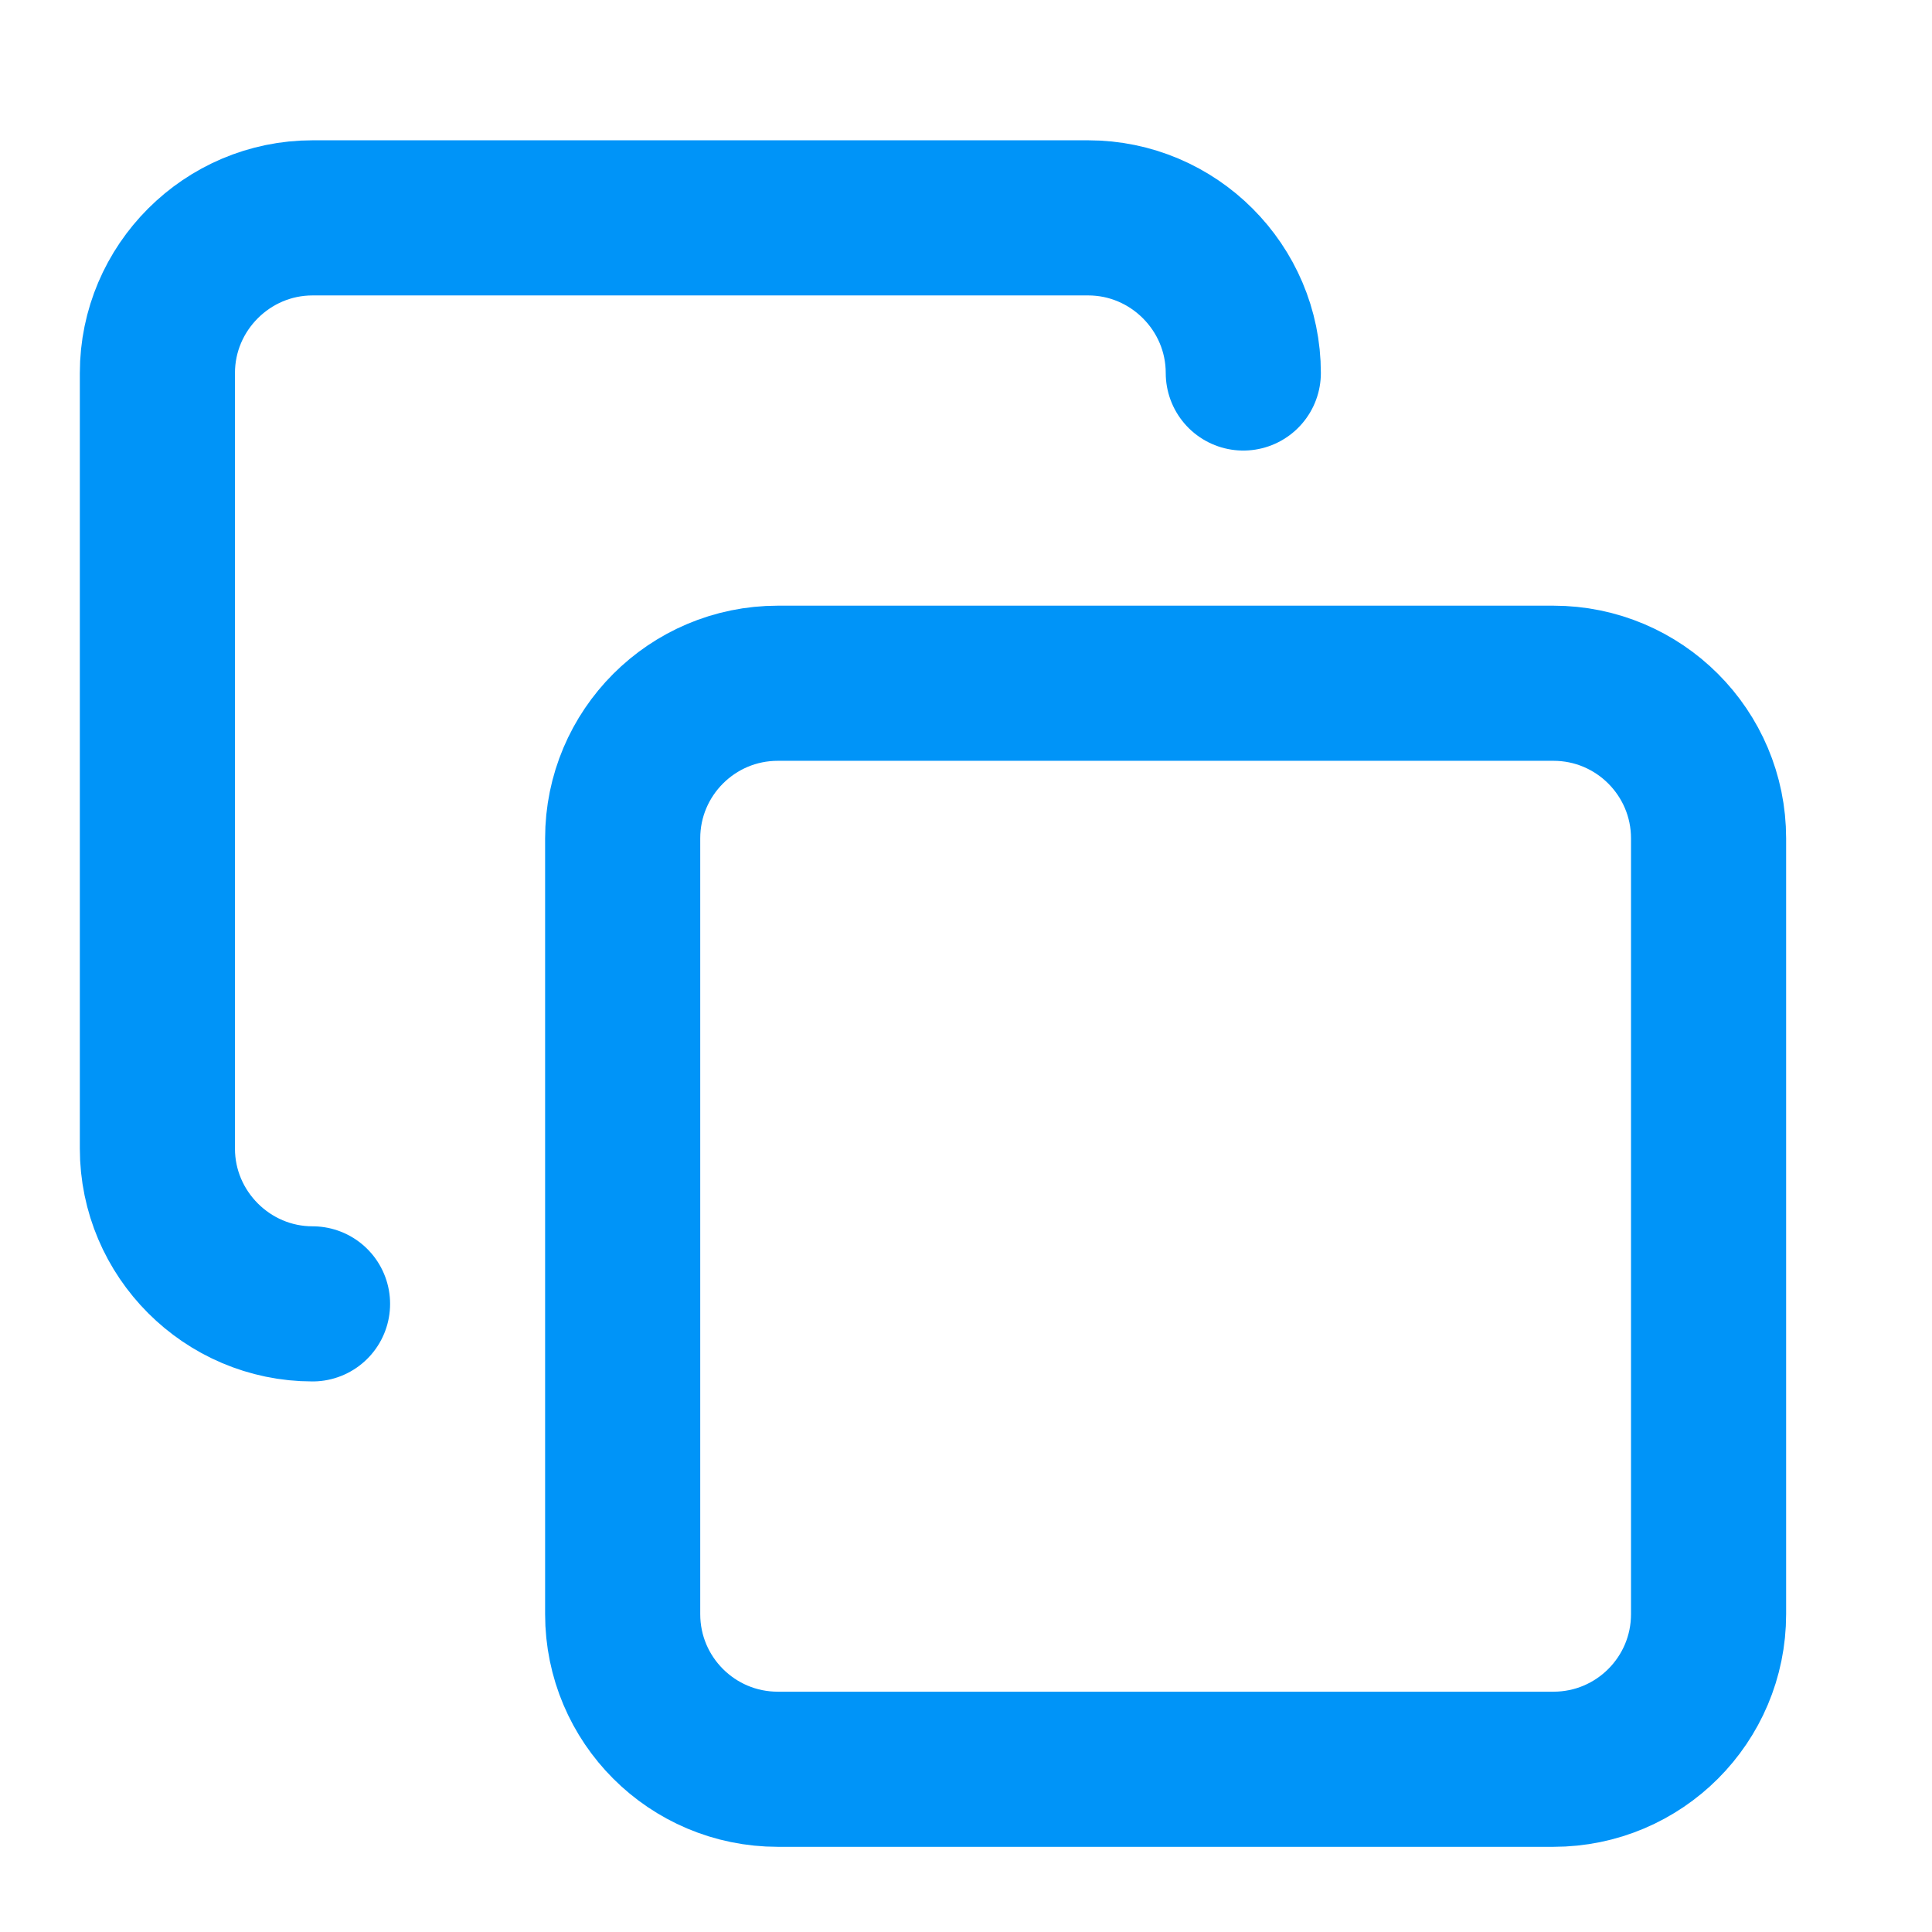
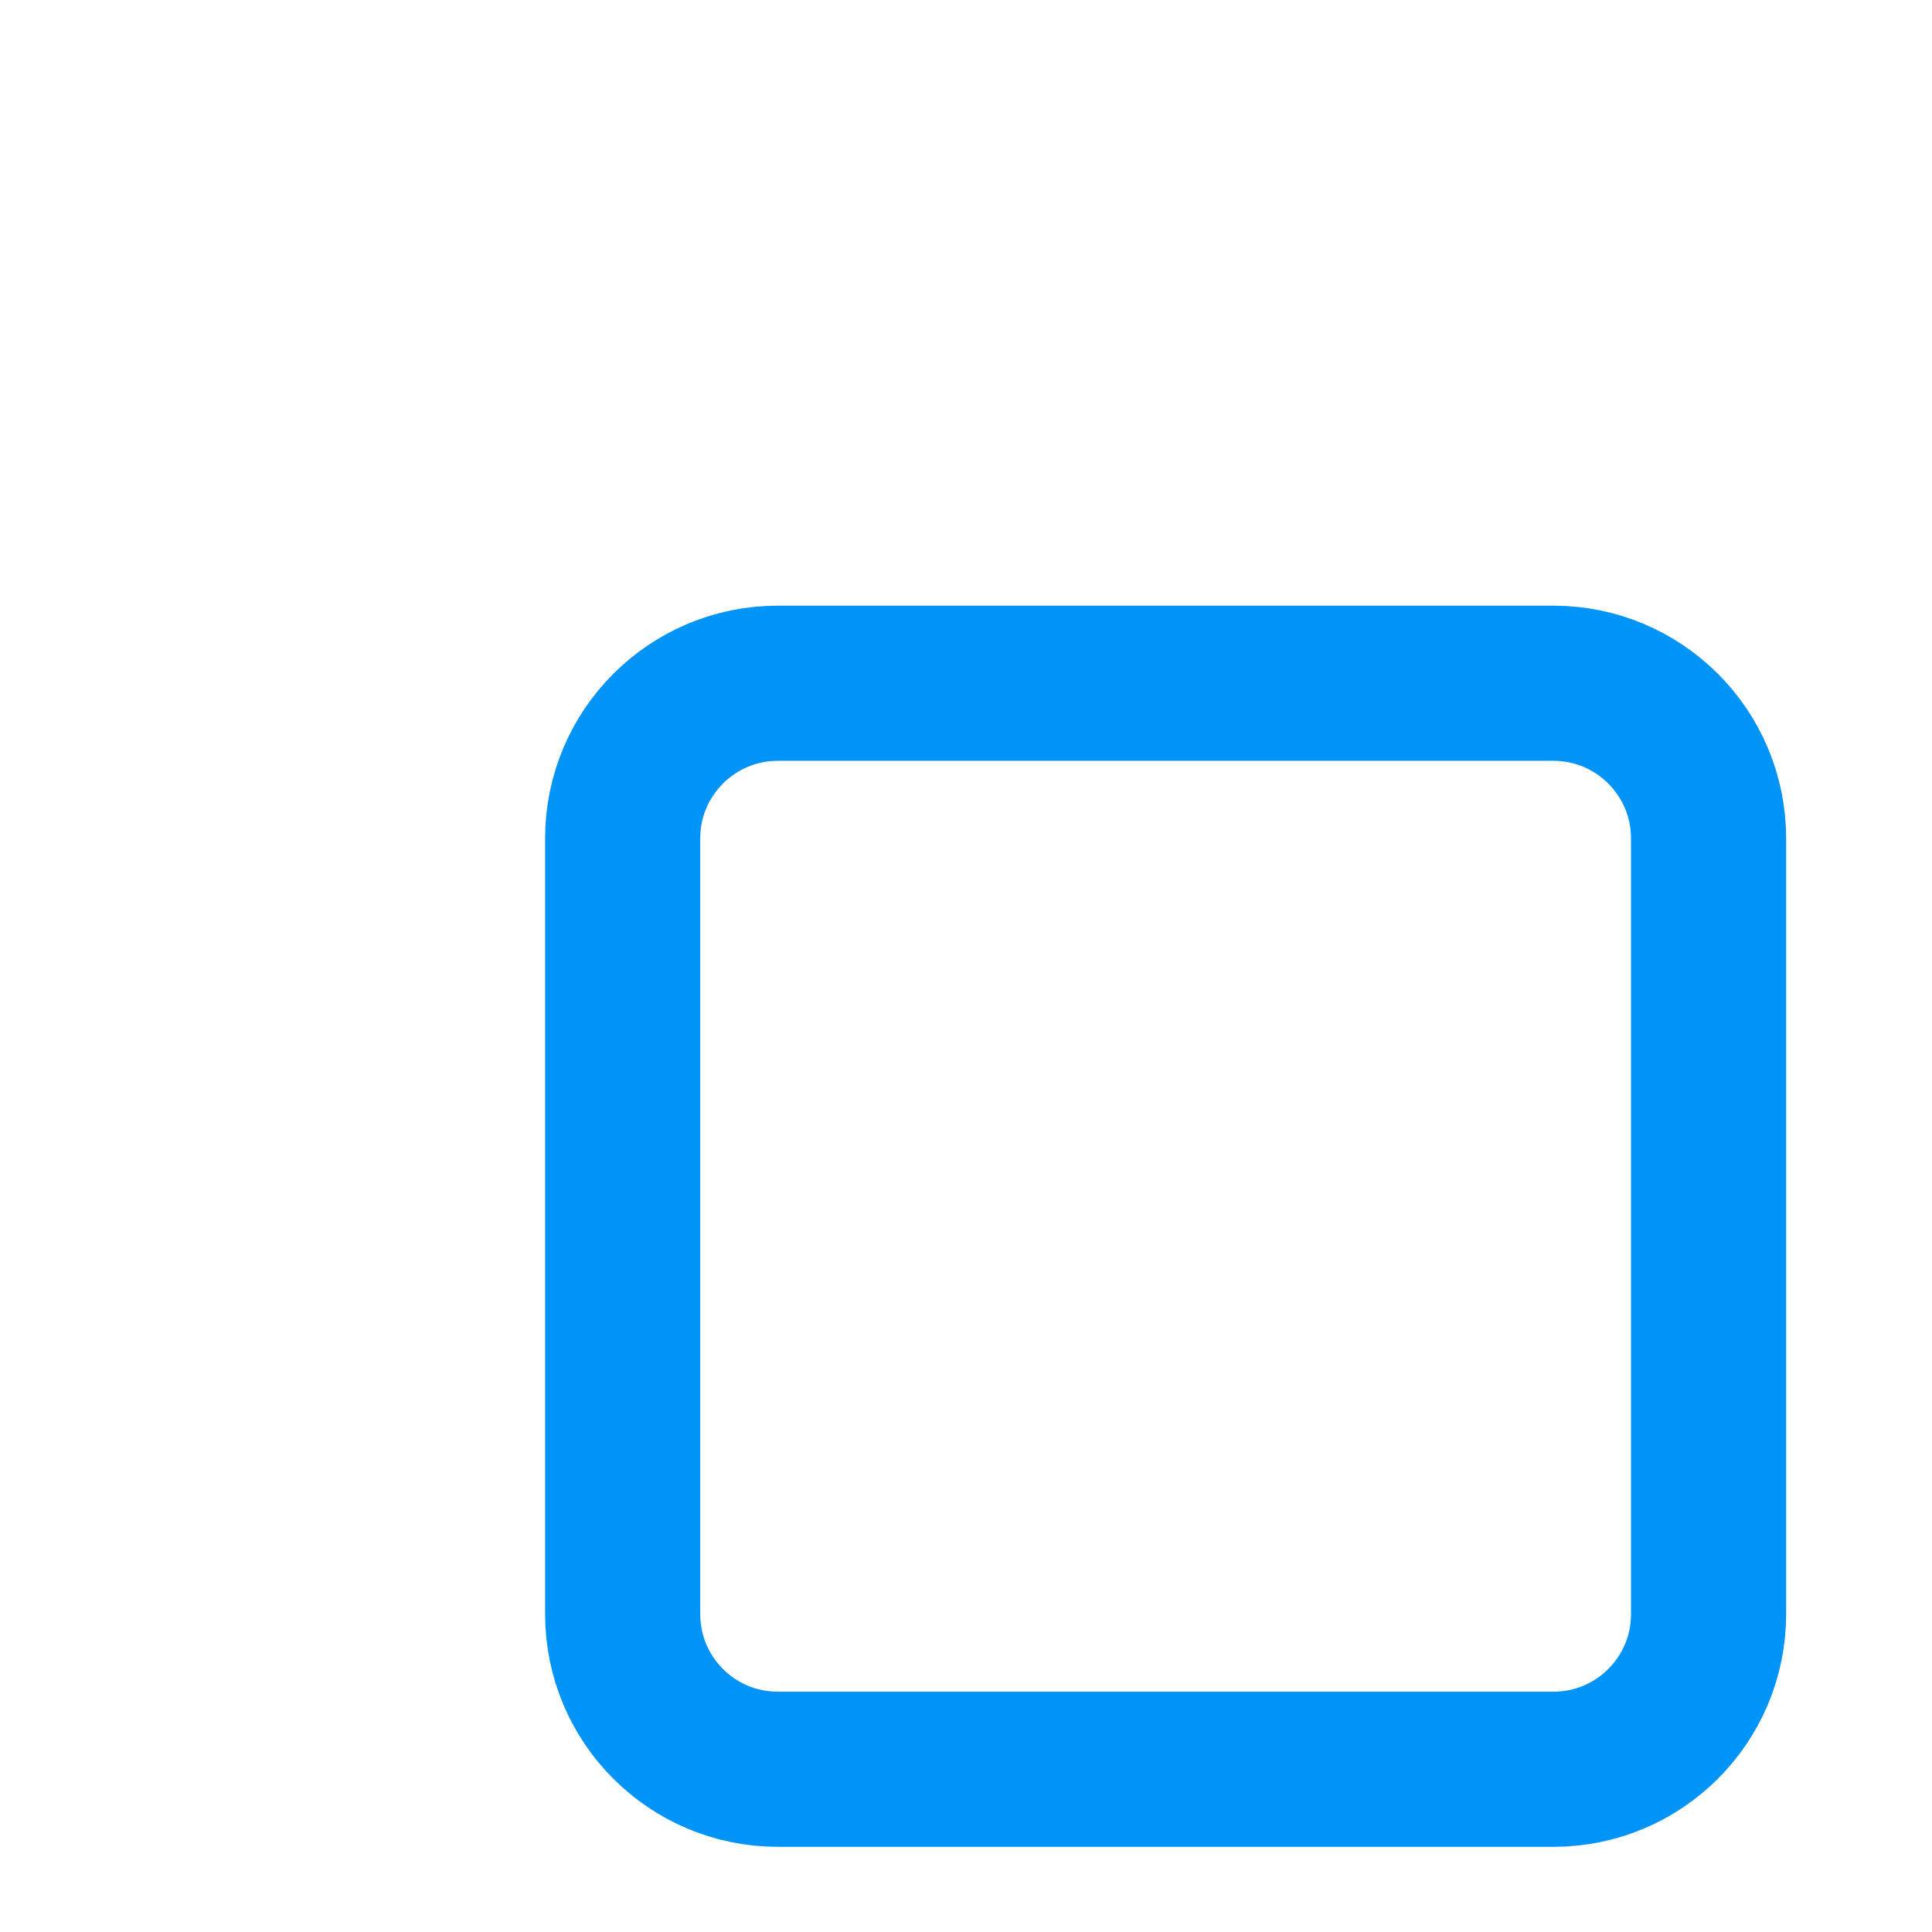
<svg xmlns="http://www.w3.org/2000/svg" width="17" height="17" viewBox="0 0 17 17" fill="none">
  <path d="M13.669 6.012H6.844C6.09 6.012 5.479 6.624 5.479 7.377V14.203C5.479 14.957 6.09 15.568 6.844 15.568H13.669C14.423 15.568 15.034 14.957 15.034 14.203V7.377C15.034 6.624 14.423 6.012 13.669 6.012Z" stroke="#0094F8" stroke-width="1.365" stroke-linecap="round" stroke-linejoin="round" />
-   <path d="M2.75 11.473C1.999 11.473 1.385 10.858 1.385 10.107V3.282C1.385 2.531 1.999 1.917 2.75 1.917H9.575C10.326 1.917 10.94 2.531 10.94 3.282" stroke="#0094F8" stroke-width="1.365" stroke-linecap="round" stroke-linejoin="round" />
</svg>